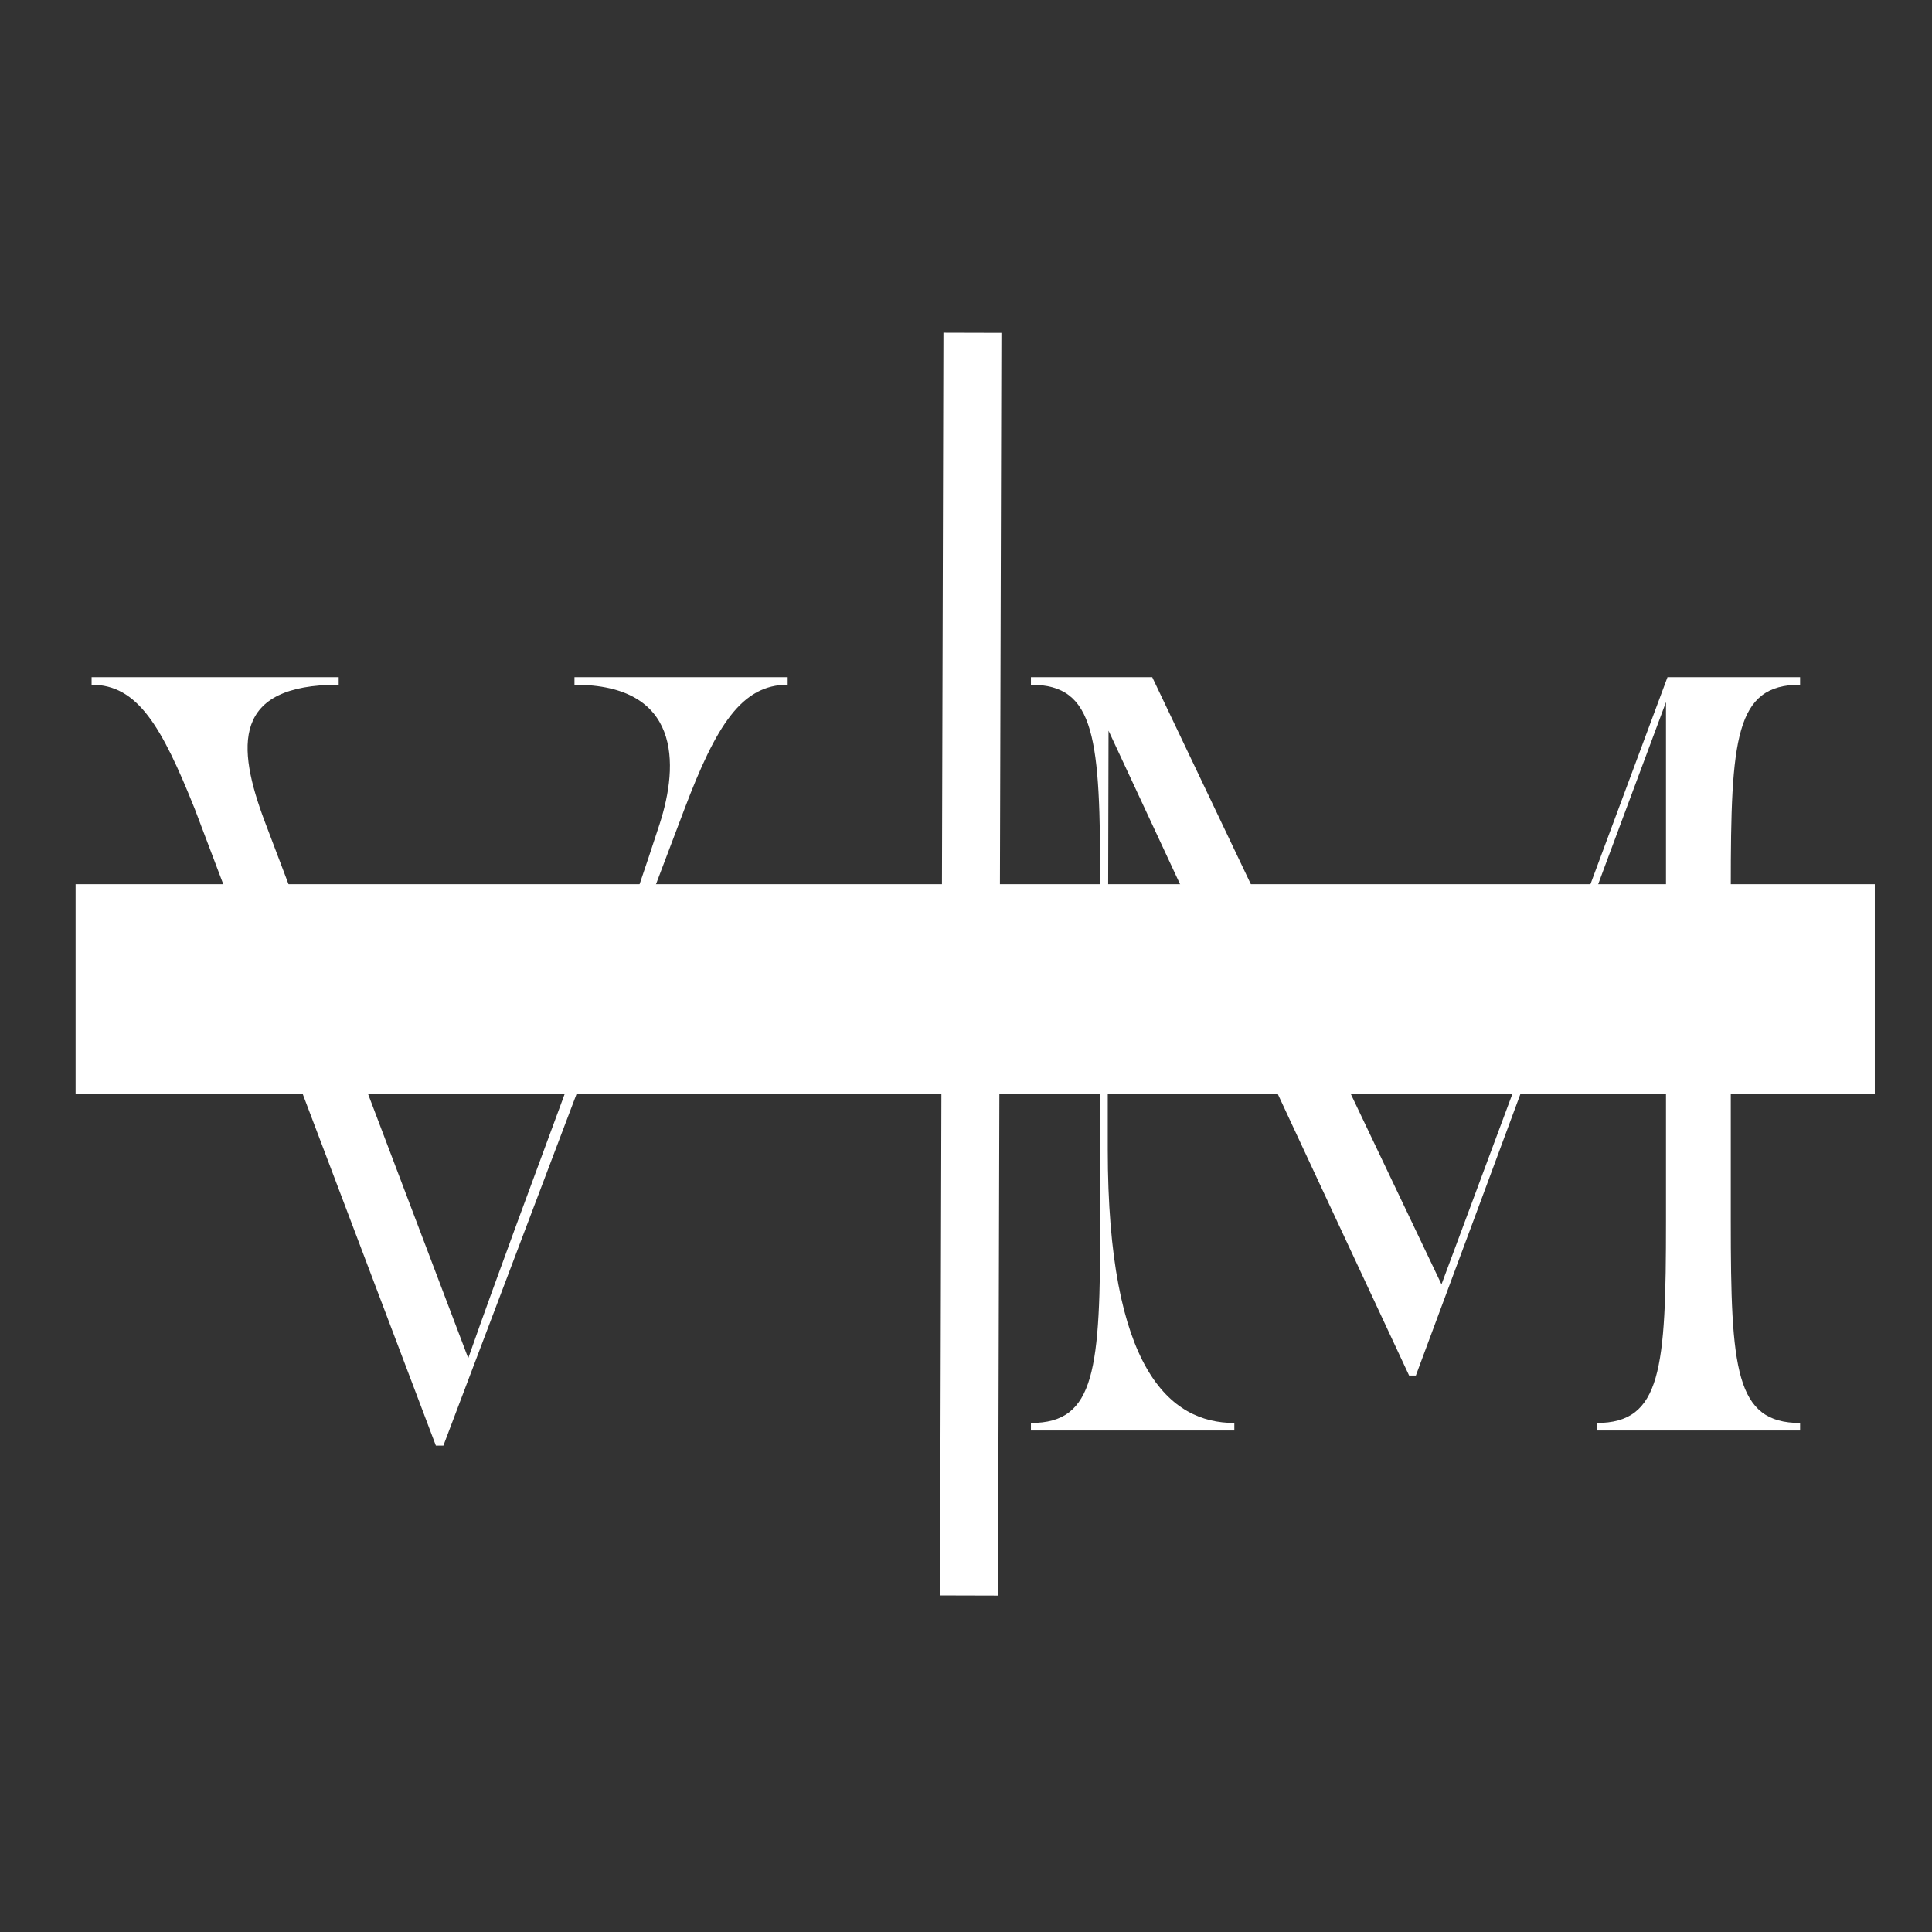
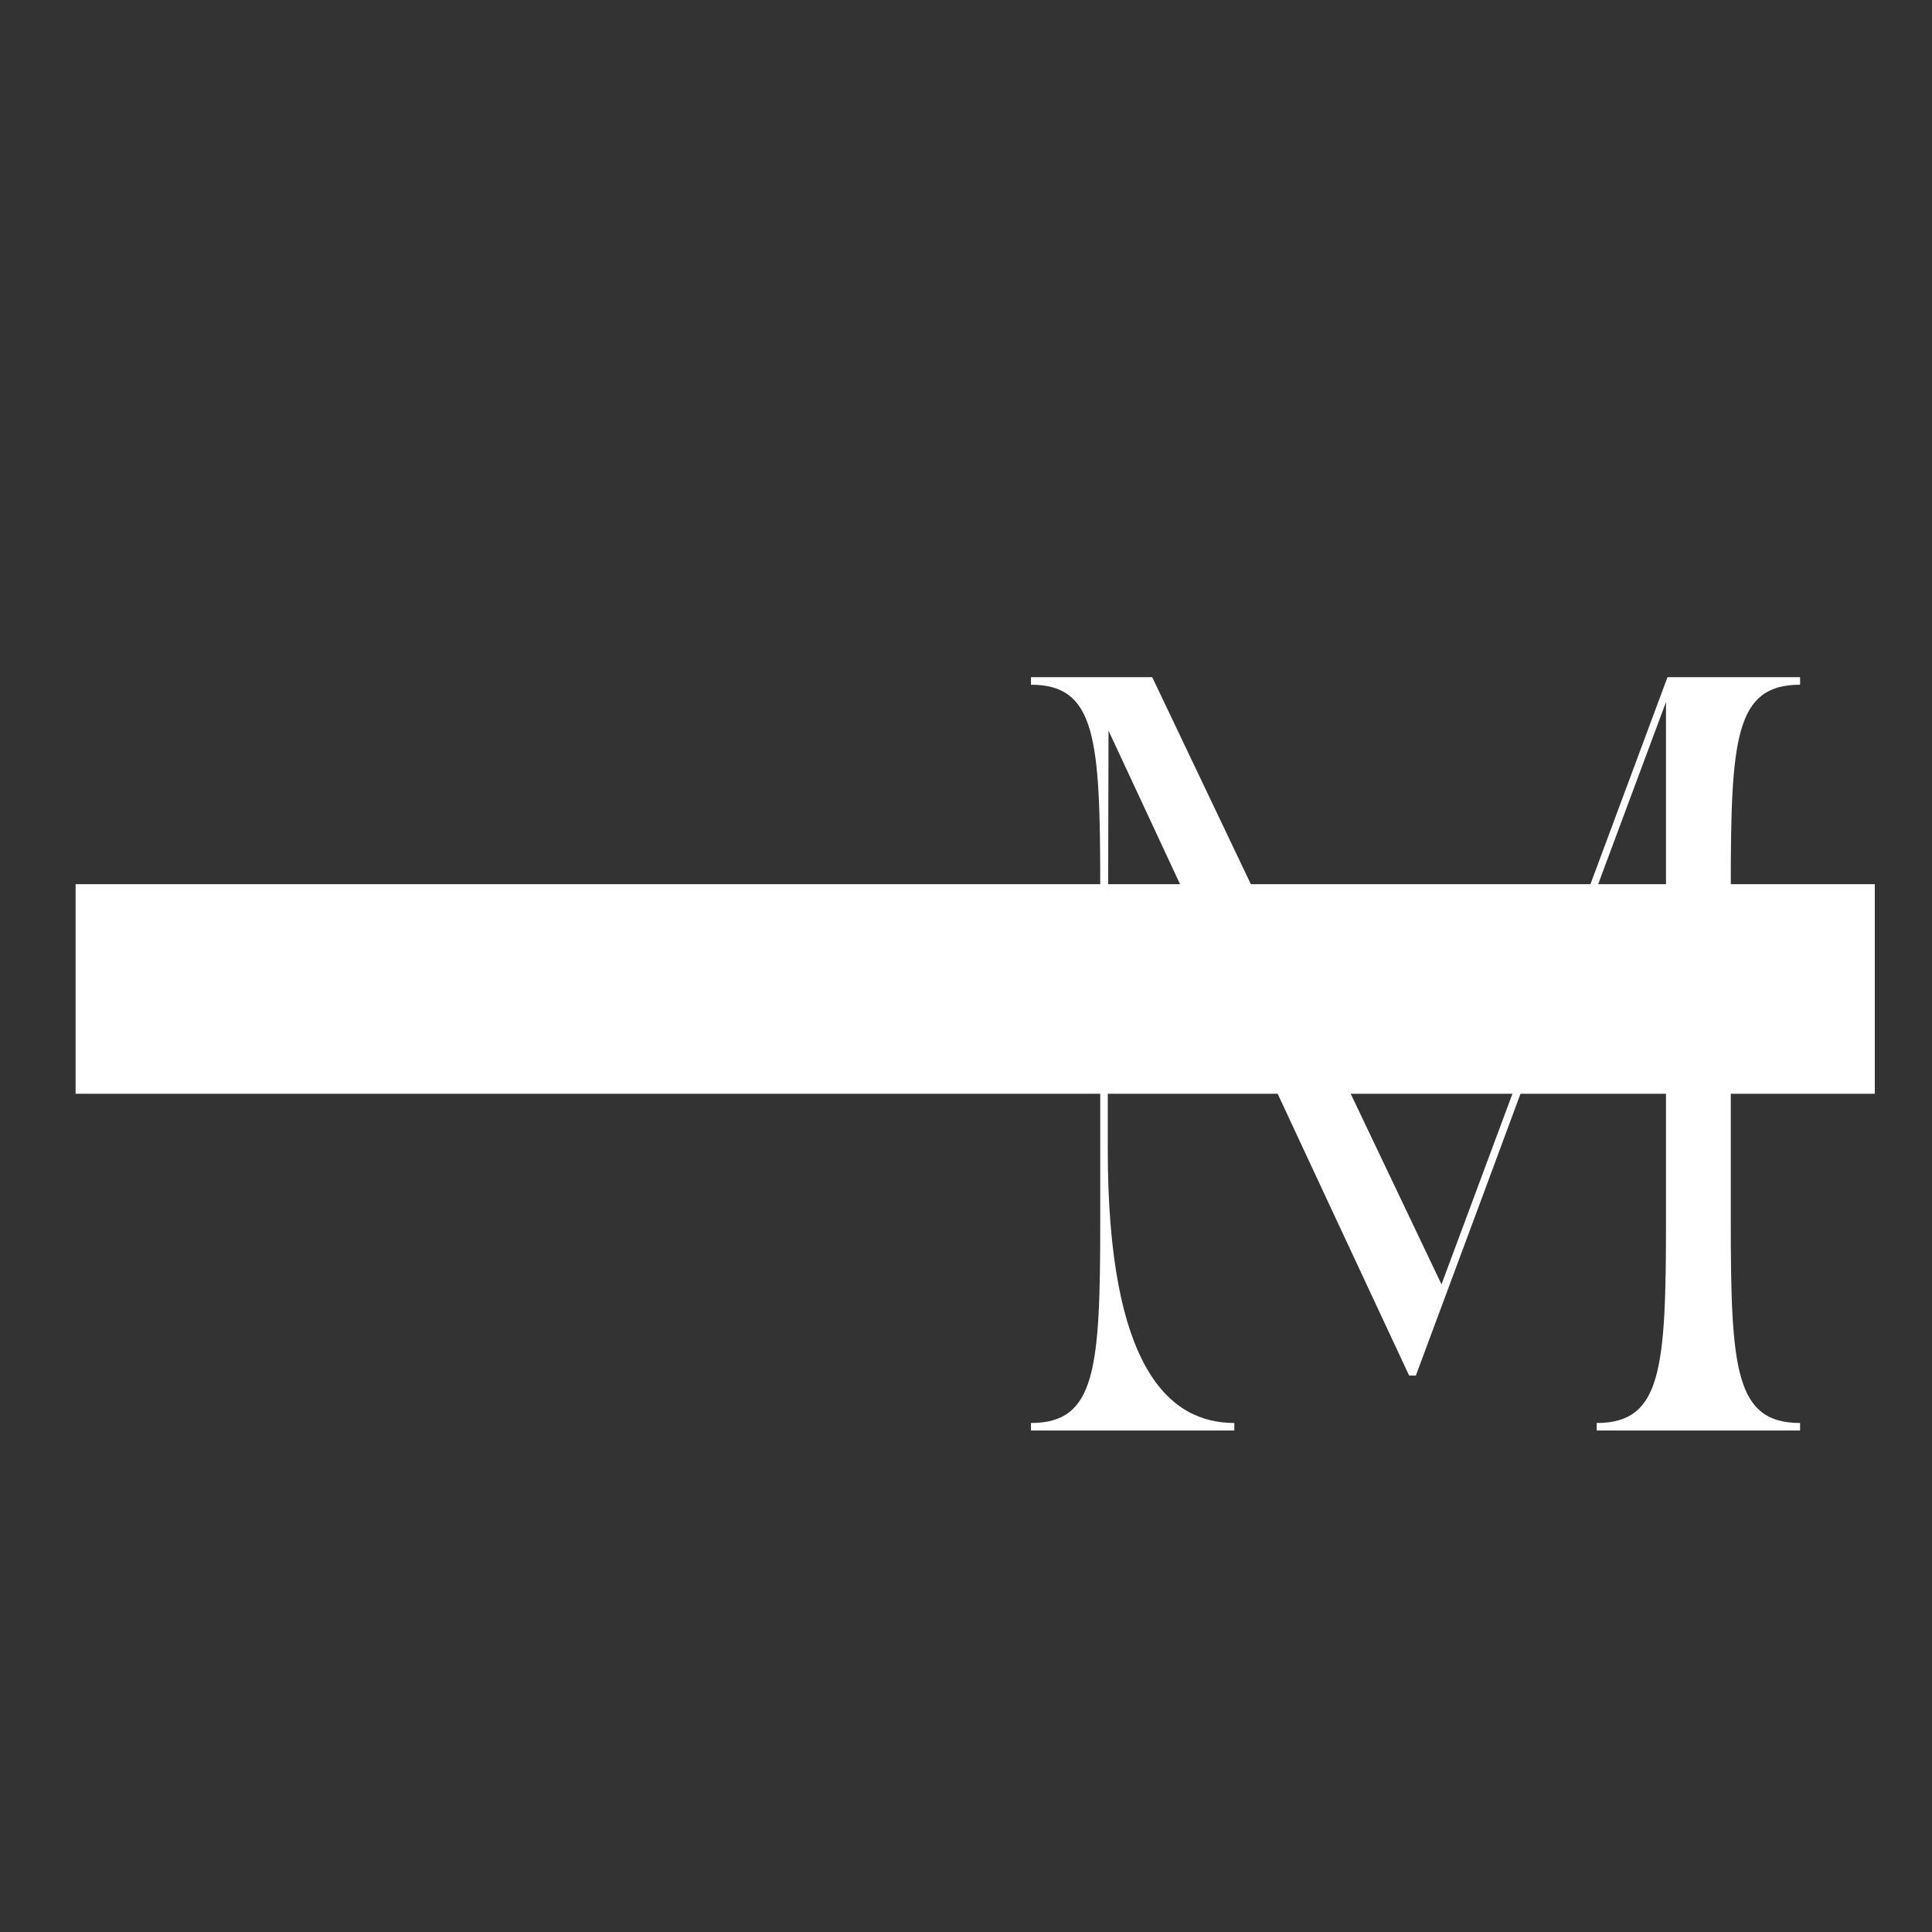
<svg xmlns="http://www.w3.org/2000/svg" width="500" zoomAndPan="magnify" viewBox="0 0 375 375" height="500" preserveAspectRatio="xMidYMid meet" version="1.0">
  <rect x="0" y="0" width="375" height="375" fill="#333333" stroke="none" />
  <defs>
    <g />
    <clipPath id="6f21260e11">
      <path d="M 14.672 171.621 L 363.898 171.621 L 363.898 212.297 L 14.672 212.297 Z M 14.672 171.621 " clip-rule="nonzero" />
    </clipPath>
  </defs>
-   <path stroke-linecap="butt" transform="matrix(0.002, -0.749, 0.75, 0.002, 182.469, 309.677)" fill="none" stroke-linejoin="miter" d="M -0 7.5 L 327.24 7.498 " stroke="#ffffff" stroke-width="15" stroke-opacity="1" stroke-miterlimit="4" />
  <g fill="#ffffff" fill-opacity="1">
    <g transform="translate(17.778, 277.662)">
      <g>
-         <path d="M 0 -144.758 C 8.918 -144.758 13.598 -136.719 20.031 -120.633 L 66.824 2.926 L 68.285 2.926 L 115.078 -120.633 C 121.219 -136.863 126.188 -144.758 135.109 -144.758 L 135.109 -146.223 L 93.727 -146.223 L 93.727 -144.758 C 114.344 -144.758 114.051 -129.406 110.25 -117.707 C 98.992 -83.055 85.246 -48.547 73.109 -14.039 L 33.633 -118.148 C 28.074 -132.914 27.344 -144.758 47.961 -144.758 L 47.961 -146.223 L 0 -146.223 Z M 0 -144.758 " />
-       </g>
+         </g>
    </g>
  </g>
  <g fill="#ffffff" fill-opacity="1">
    <g transform="translate(195.716, 277.662)">
      <g>
        <path d="M 4.387 -146.223 L 4.387 -144.758 C 16.961 -144.758 17.84 -134.379 17.84 -105.57 L 17.84 -40.648 C 17.84 -11.844 16.961 -1.461 4.387 -1.461 L 4.387 0 L 43.867 0 L 43.867 -1.461 C 31.293 -1.461 19.301 -11.988 19.301 -54.539 L 19.301 -73.109 L 19.449 -135.84 C 41.672 -88.172 54.832 -59.805 77.789 -10.676 L 79.105 -10.676 C 97.09 -58.926 111.859 -99.137 127.652 -141.395 L 127.652 -40.648 C 127.652 -11.844 126.773 -1.461 114.199 -1.461 L 114.199 0 L 153.68 0 L 153.68 -1.461 C 141.105 -1.461 140.227 -11.844 140.227 -40.648 L 140.227 -105.57 C 140.227 -134.379 141.105 -144.758 153.68 -144.758 L 153.68 -146.223 L 127.945 -146.223 L 84.078 -28.367 L 27.93 -146.223 Z M 4.387 -146.223 " />
      </g>
    </g>
  </g>
  <g clip-path="url(#6f21260e11)">
    <path fill="#ffffff" d="M 14.672 171.621 L 363.898 171.621 L 363.898 212.297 L 14.672 212.297 Z M 14.672 171.621 " fill-opacity="1" fill-rule="nonzero" />
  </g>
  <g fill="#ffffff" fill-opacity="1">
    <g transform="translate(143.496, 199.253)">
      <g>
-         <path d="M 12.828 -8.328 L 16.234 -8.328 L 16.234 -1.781 C 15.359 -1.113 14.344 -0.602 13.188 -0.25 C 12.039 0.102 10.879 0.281 9.703 0.281 C 8.035 0.281 6.531 -0.078 5.188 -0.797 C 3.852 -1.516 2.805 -2.504 2.047 -3.766 C 1.285 -5.035 0.906 -6.473 0.906 -8.078 C 0.906 -9.672 1.285 -11.102 2.047 -12.375 C 2.805 -13.645 3.859 -14.633 5.203 -15.344 C 6.555 -16.062 8.082 -16.422 9.781 -16.422 C 11.195 -16.422 12.477 -16.18 13.625 -15.703 C 14.781 -15.223 15.75 -14.531 16.531 -13.625 L 14.141 -11.422 C 12.984 -12.629 11.594 -13.234 9.969 -13.234 C 8.938 -13.234 8.02 -13.02 7.219 -12.594 C 6.414 -12.164 5.789 -11.555 5.344 -10.766 C 4.906 -9.984 4.688 -9.086 4.688 -8.078 C 4.688 -7.078 4.906 -6.18 5.344 -5.391 C 5.789 -4.609 6.41 -4 7.203 -3.562 C 7.992 -3.125 8.898 -2.906 9.922 -2.906 C 10.992 -2.906 11.961 -3.133 12.828 -3.594 Z M 12.828 -8.328 " />
-       </g>
+         </g>
    </g>
  </g>
  <g fill="#ffffff" fill-opacity="1">
    <g transform="translate(168.634, 199.253)">
      <g>
-         <path d="M 9.734 0.281 C 8.055 0.281 6.547 -0.078 5.203 -0.797 C 3.859 -1.523 2.805 -2.523 2.047 -3.797 C 1.285 -5.066 0.906 -6.492 0.906 -8.078 C 0.906 -9.66 1.285 -11.082 2.047 -12.344 C 2.805 -13.613 3.859 -14.609 5.203 -15.328 C 6.547 -16.055 8.055 -16.422 9.734 -16.422 C 11.41 -16.422 12.914 -16.055 14.25 -15.328 C 15.594 -14.609 16.645 -13.613 17.406 -12.344 C 18.176 -11.082 18.562 -9.66 18.562 -8.078 C 18.562 -6.492 18.176 -5.066 17.406 -3.797 C 16.645 -2.523 15.594 -1.523 14.25 -0.797 C 12.914 -0.078 11.41 0.281 9.734 0.281 Z M 9.734 -2.906 C 10.68 -2.906 11.539 -3.125 12.312 -3.562 C 13.082 -4 13.688 -4.609 14.125 -5.391 C 14.562 -6.18 14.781 -7.078 14.781 -8.078 C 14.781 -9.078 14.562 -9.969 14.125 -10.75 C 13.688 -11.531 13.082 -12.141 12.312 -12.578 C 11.539 -13.016 10.68 -13.234 9.734 -13.234 C 8.773 -13.234 7.91 -13.016 7.141 -12.578 C 6.379 -12.141 5.781 -11.531 5.344 -10.75 C 4.906 -9.969 4.688 -9.078 4.688 -8.078 C 4.688 -7.078 4.906 -6.18 5.344 -5.391 C 5.781 -4.609 6.379 -4 7.141 -3.562 C 7.91 -3.125 8.773 -2.906 9.734 -2.906 Z M 9.734 -2.906 " />
-       </g>
+         </g>
    </g>
  </g>
  <g fill="#ffffff" fill-opacity="1">
    <g transform="translate(195.456, 199.253)">
      <g>
        <path d="M 1.922 -16.141 L 5.656 -16.141 L 5.656 -3.047 L 13.75 -3.047 L 13.75 0 L 1.922 0 Z M 1.922 -16.141 " />
      </g>
    </g>
  </g>
  <g fill="#ffffff" fill-opacity="1">
    <g transform="translate(216.743, 199.253)">
      <g>
        <path d="M 5.656 -13.141 L 5.656 -8.875 L 13.125 -8.875 L 13.125 -5.875 L 5.656 -5.875 L 5.656 0 L 1.922 0 L 1.922 -16.141 L 14.109 -16.141 L 14.109 -13.141 Z M 5.656 -13.141 " />
      </g>
    </g>
  </g>
</svg>